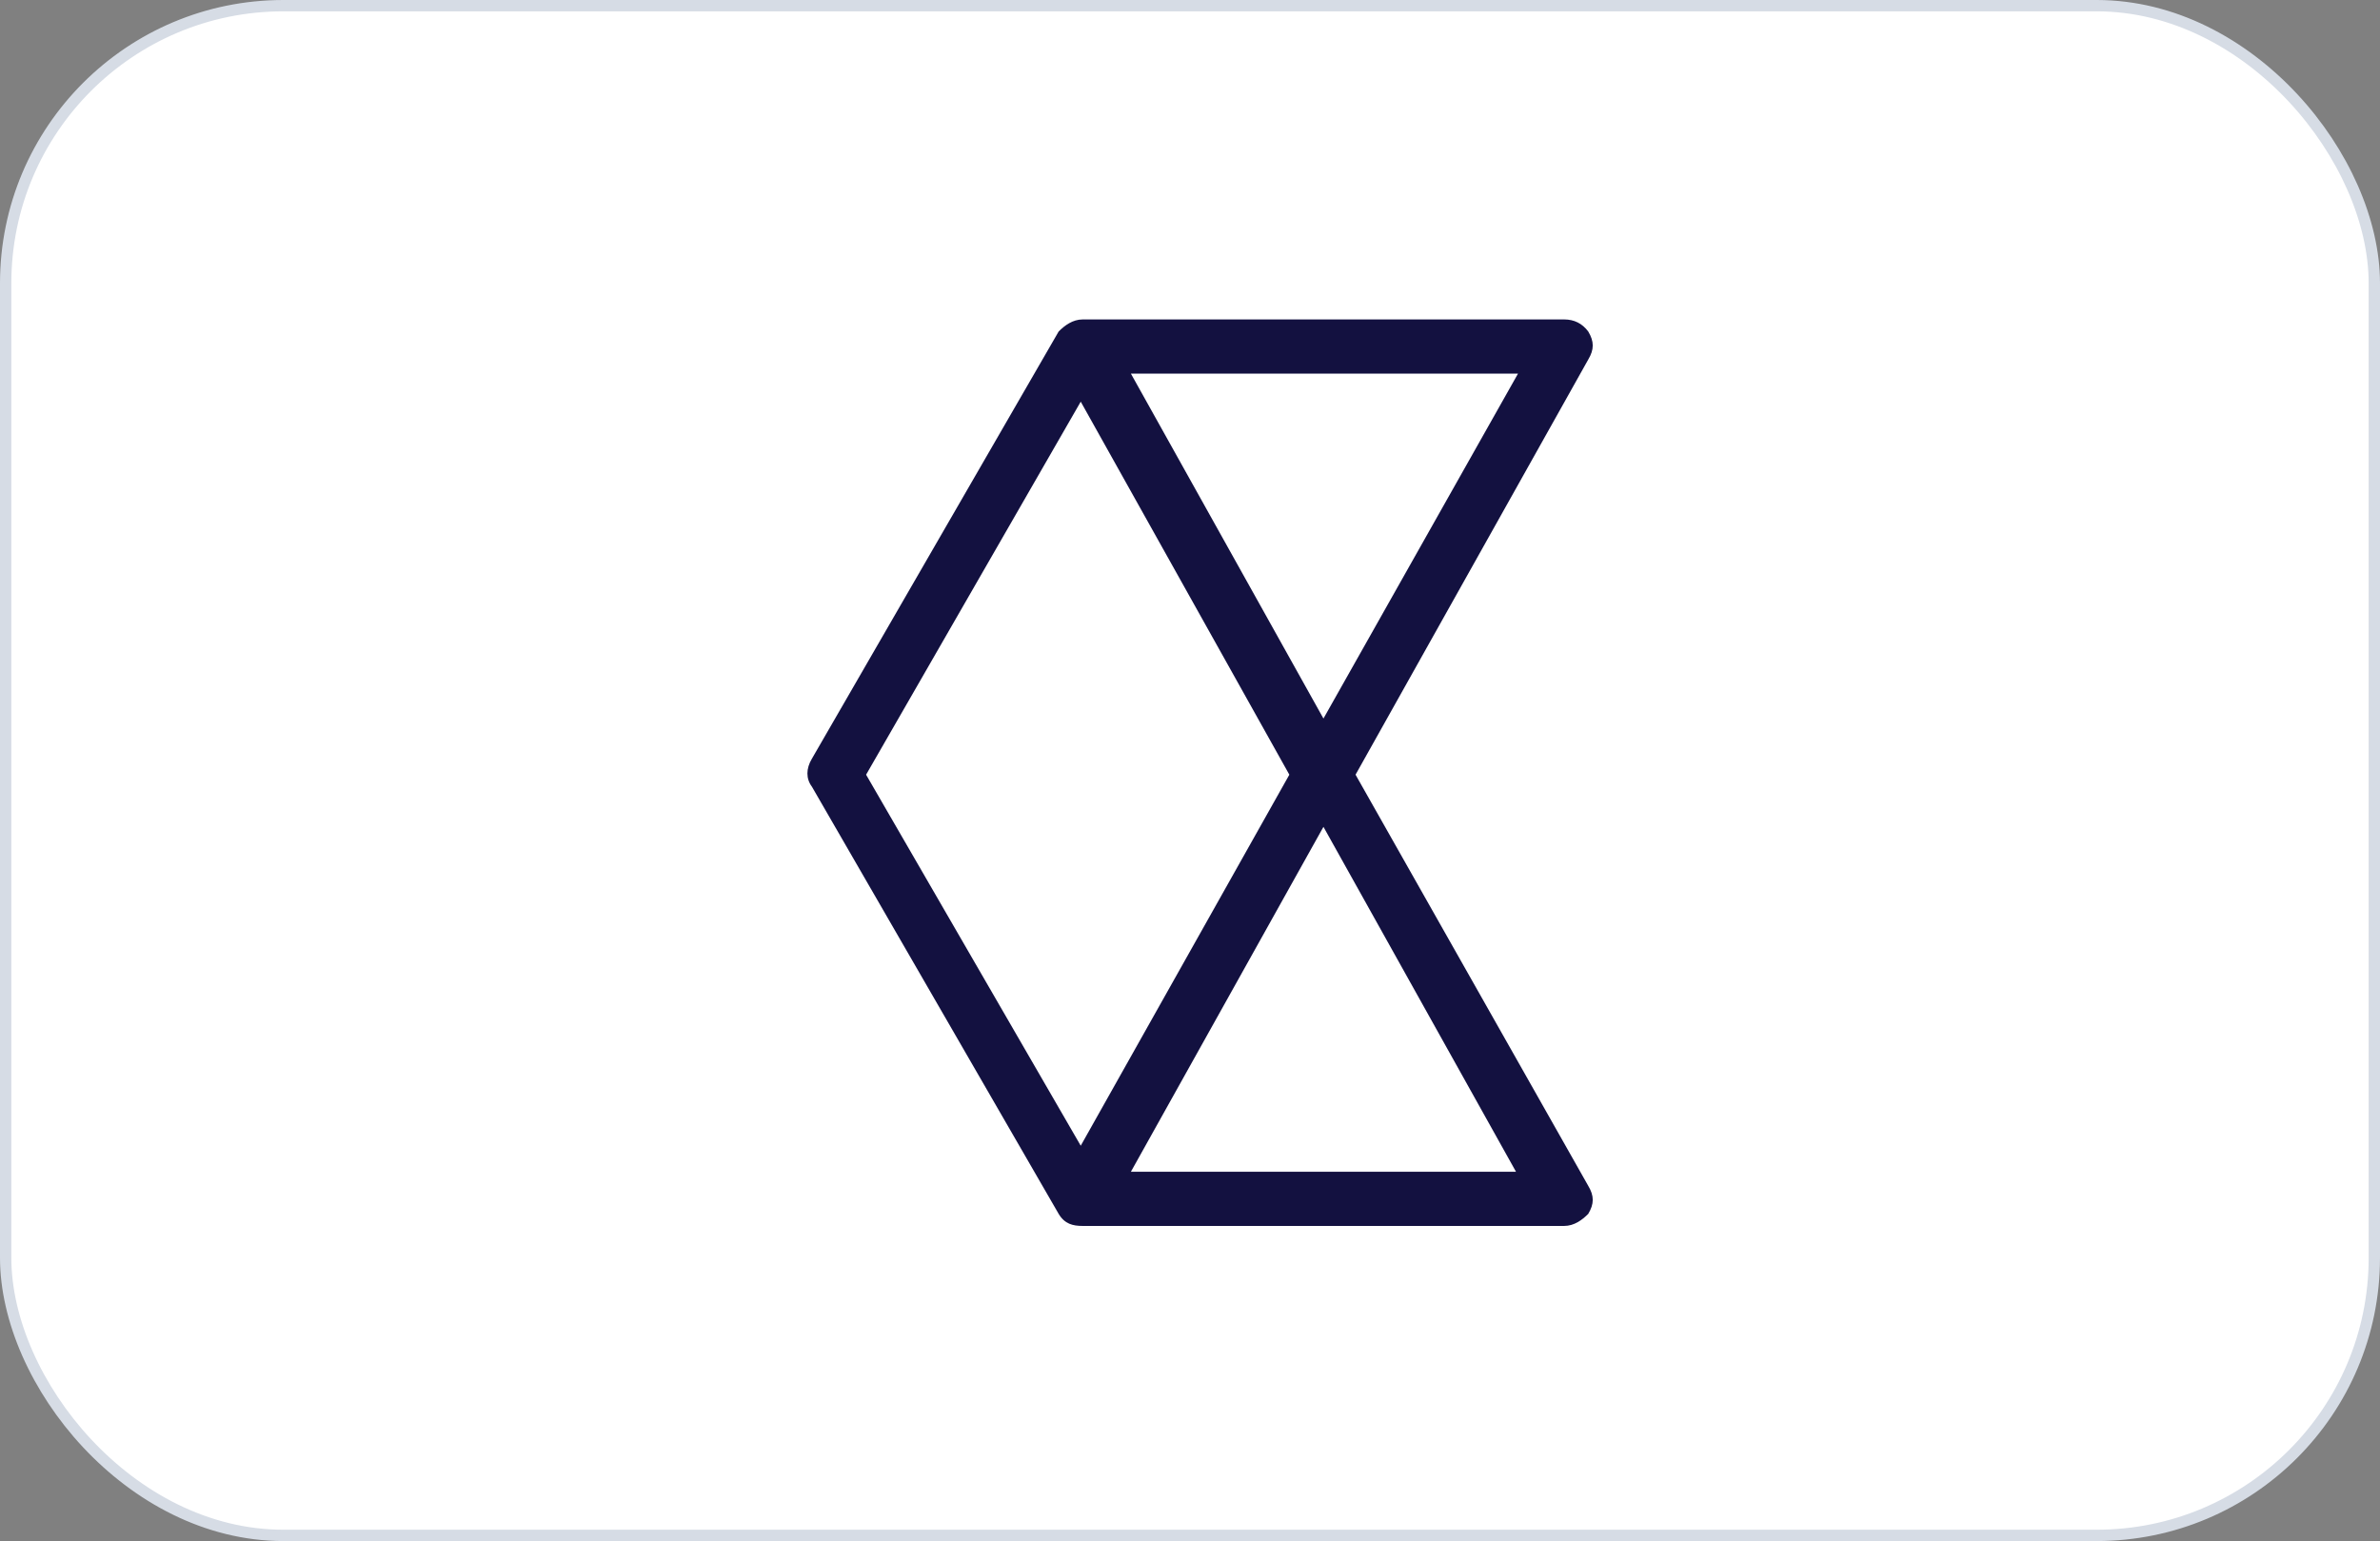
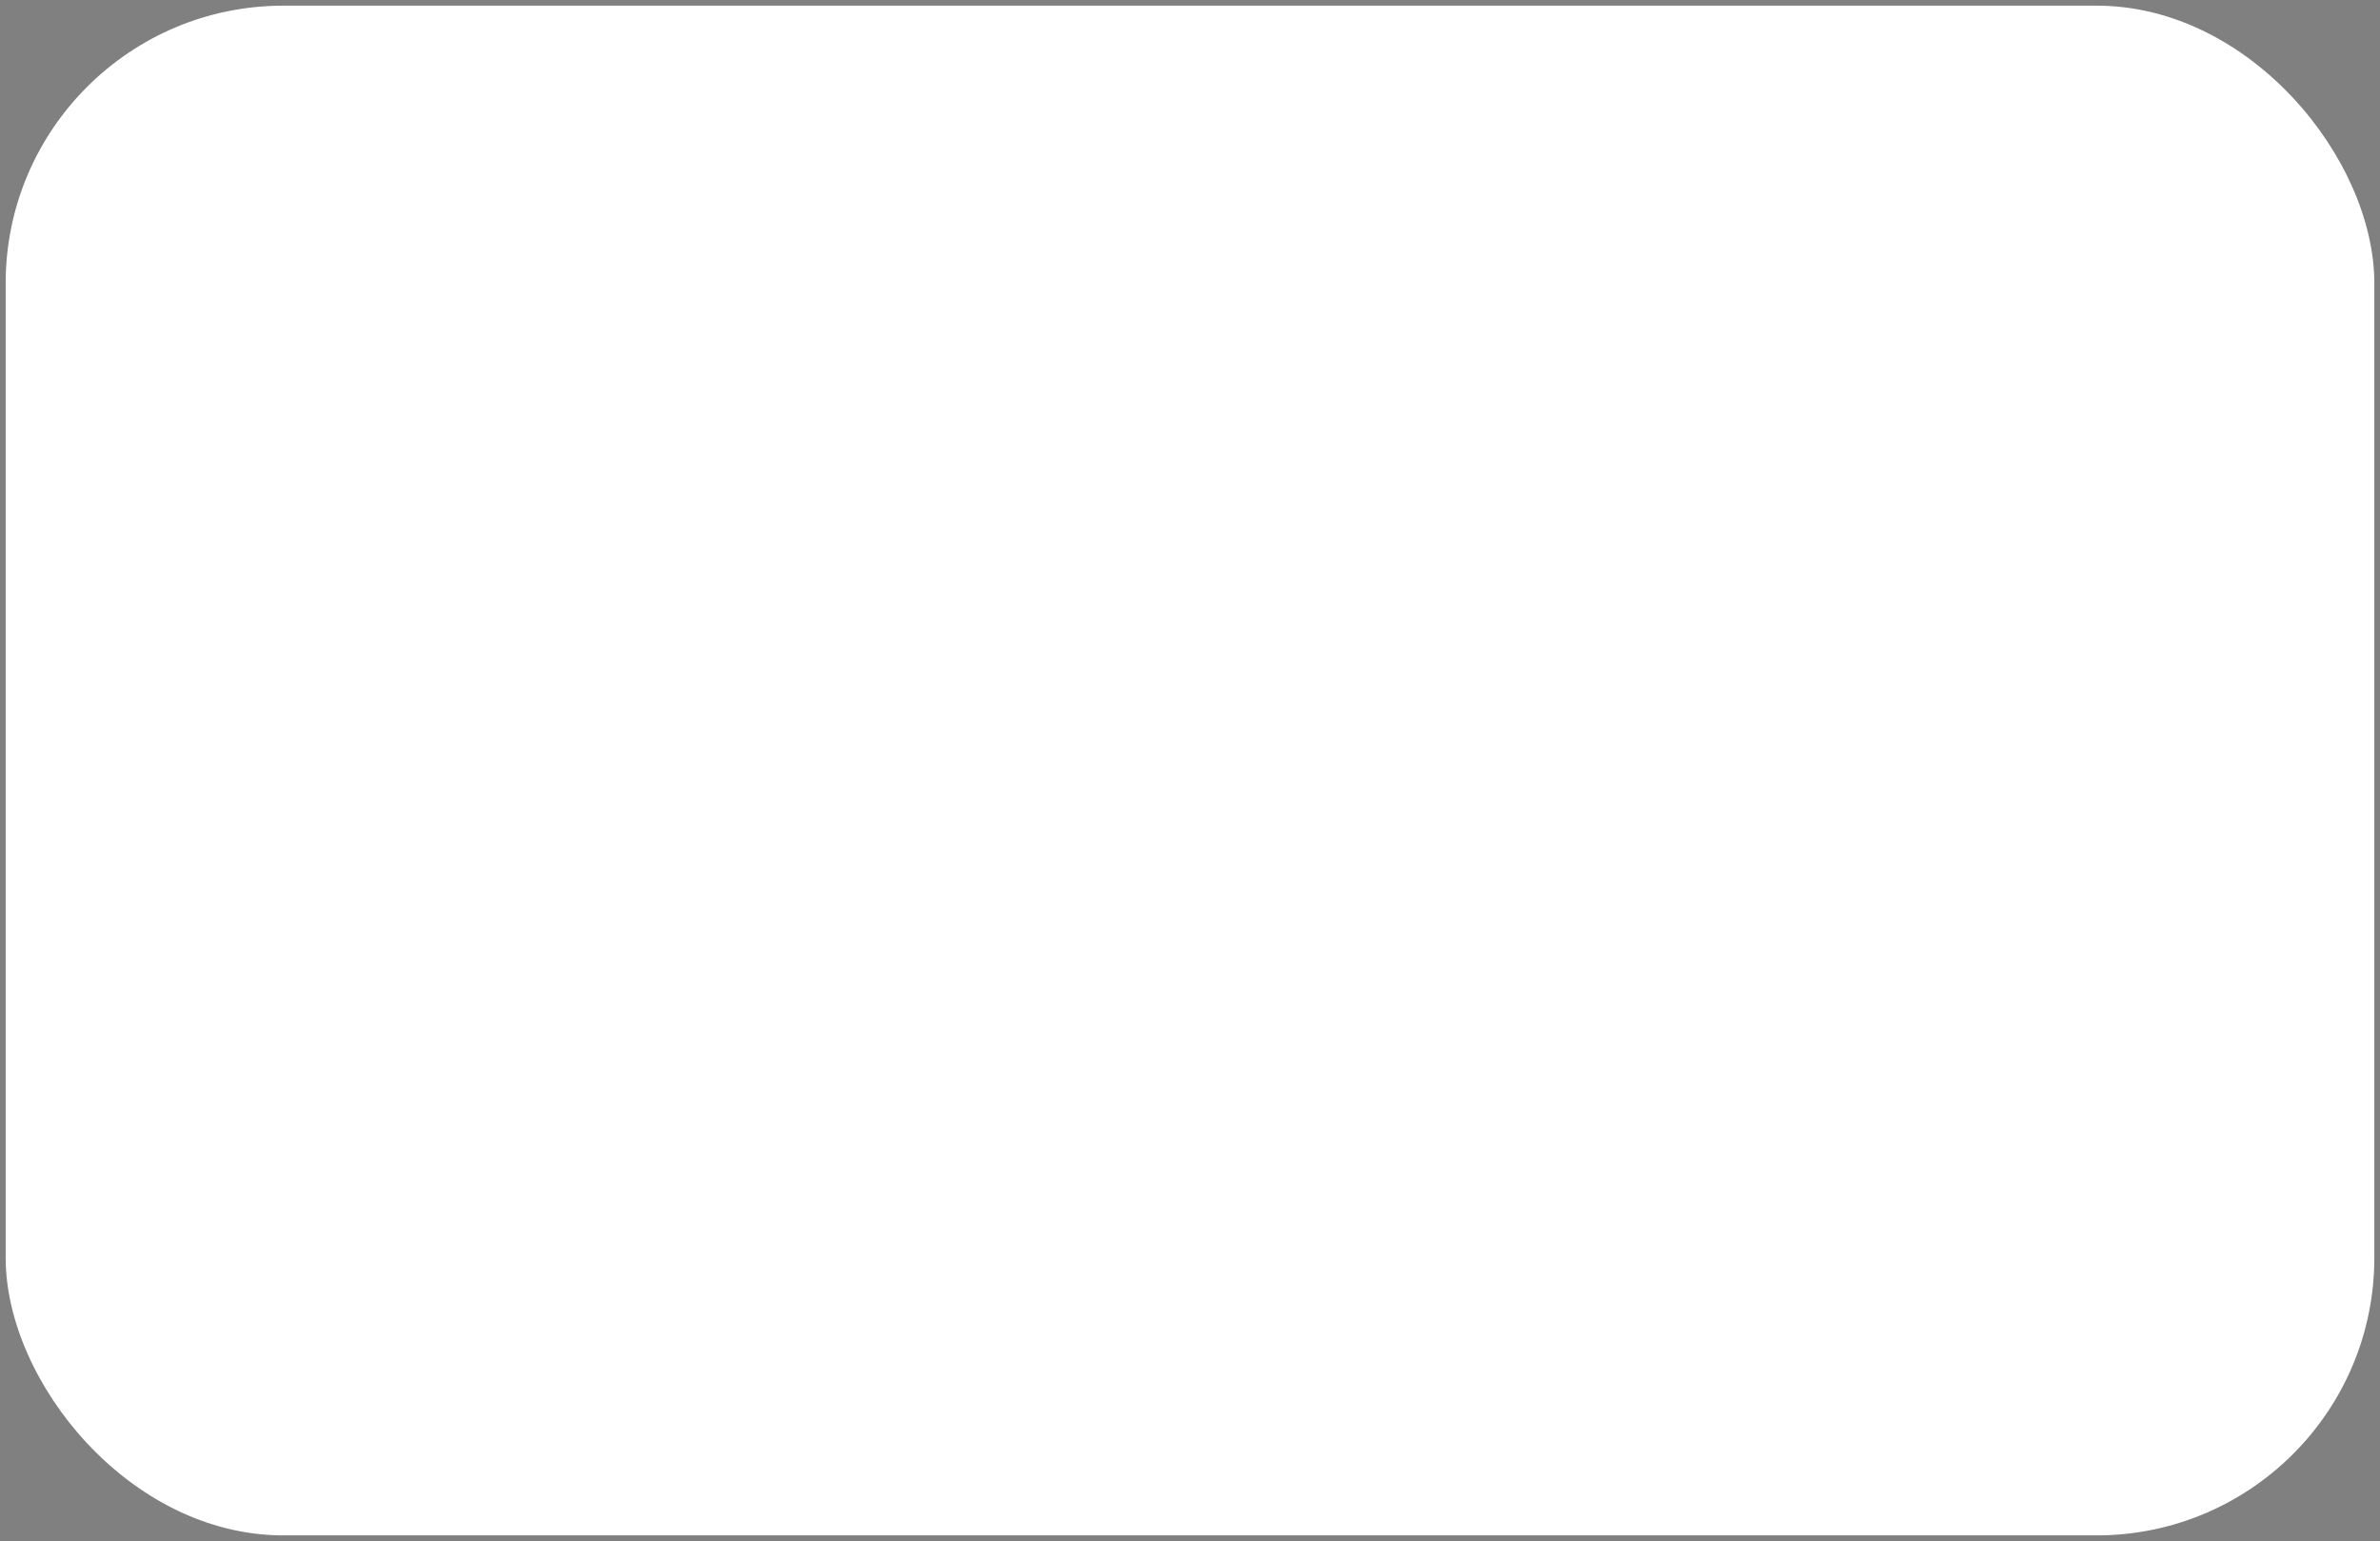
<svg xmlns="http://www.w3.org/2000/svg" width="210" height="136" viewBox="0 0 210 136" fill="none">
  <rect x="0" y="0" width="210" height="136" fill="#808080" stroke="none" />
  <rect x="0.5" y="0.5" width="209" height="135" rx="24.5" fill="white" />
-   <rect x="0.5" y="0.5" width="209" height="135" rx="24.5" stroke="#D6DCE5" />
-   <path d="M119.607 68.368L140.138 31.731C140.669 30.846 140.669 30.138 140.138 29.253C139.607 28.545 138.899 28.191 138.014 28.191H95.536C94.651 28.191 93.943 28.722 93.412 29.253L71.641 66.952C71.11 67.837 71.11 68.722 71.641 69.43L93.412 107.129C93.943 108.014 94.651 108.191 95.536 108.191H138.014C138.899 108.191 139.607 107.66 140.138 107.129C140.669 106.244 140.669 105.536 140.138 104.651L119.607 68.368ZM116.775 63.412L99.783 32.97H133.943L116.775 63.412ZM95.359 35.448L113.766 68.368L95.359 101.111L76.42 68.368L95.359 35.448ZM99.783 103.412L116.775 72.97L133.766 103.412H99.783Z" fill="#131140" />
</svg>